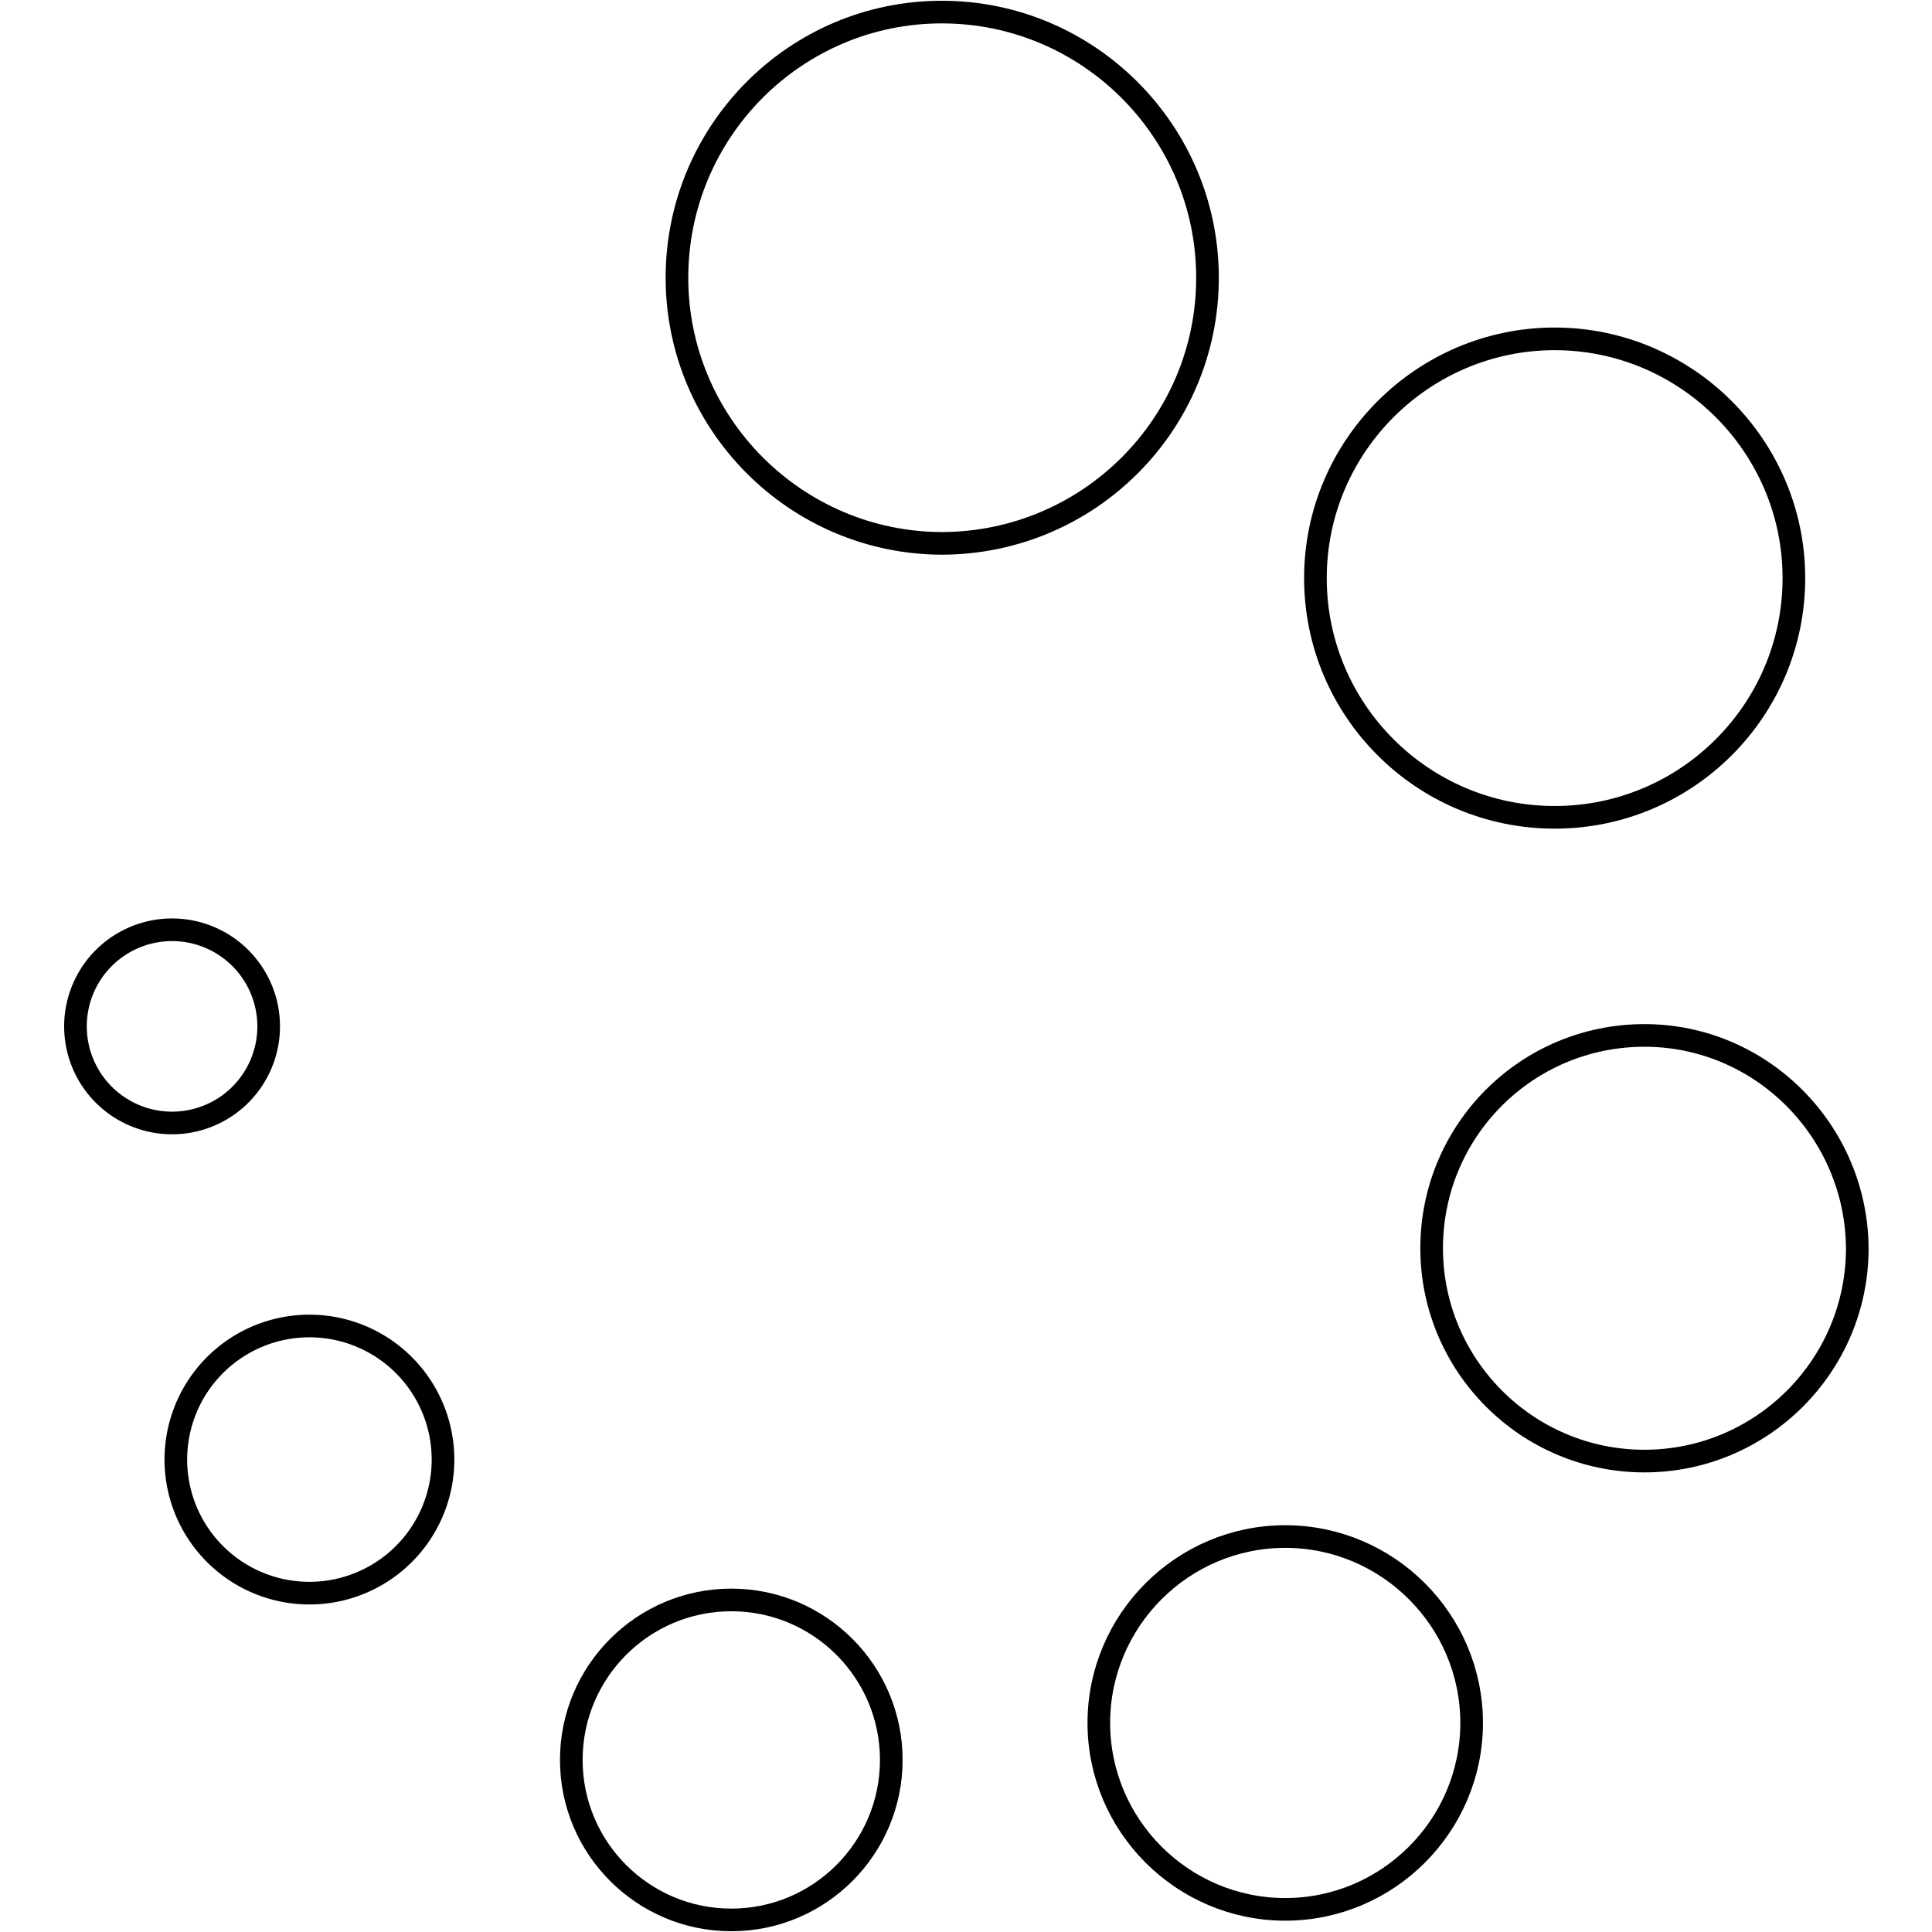
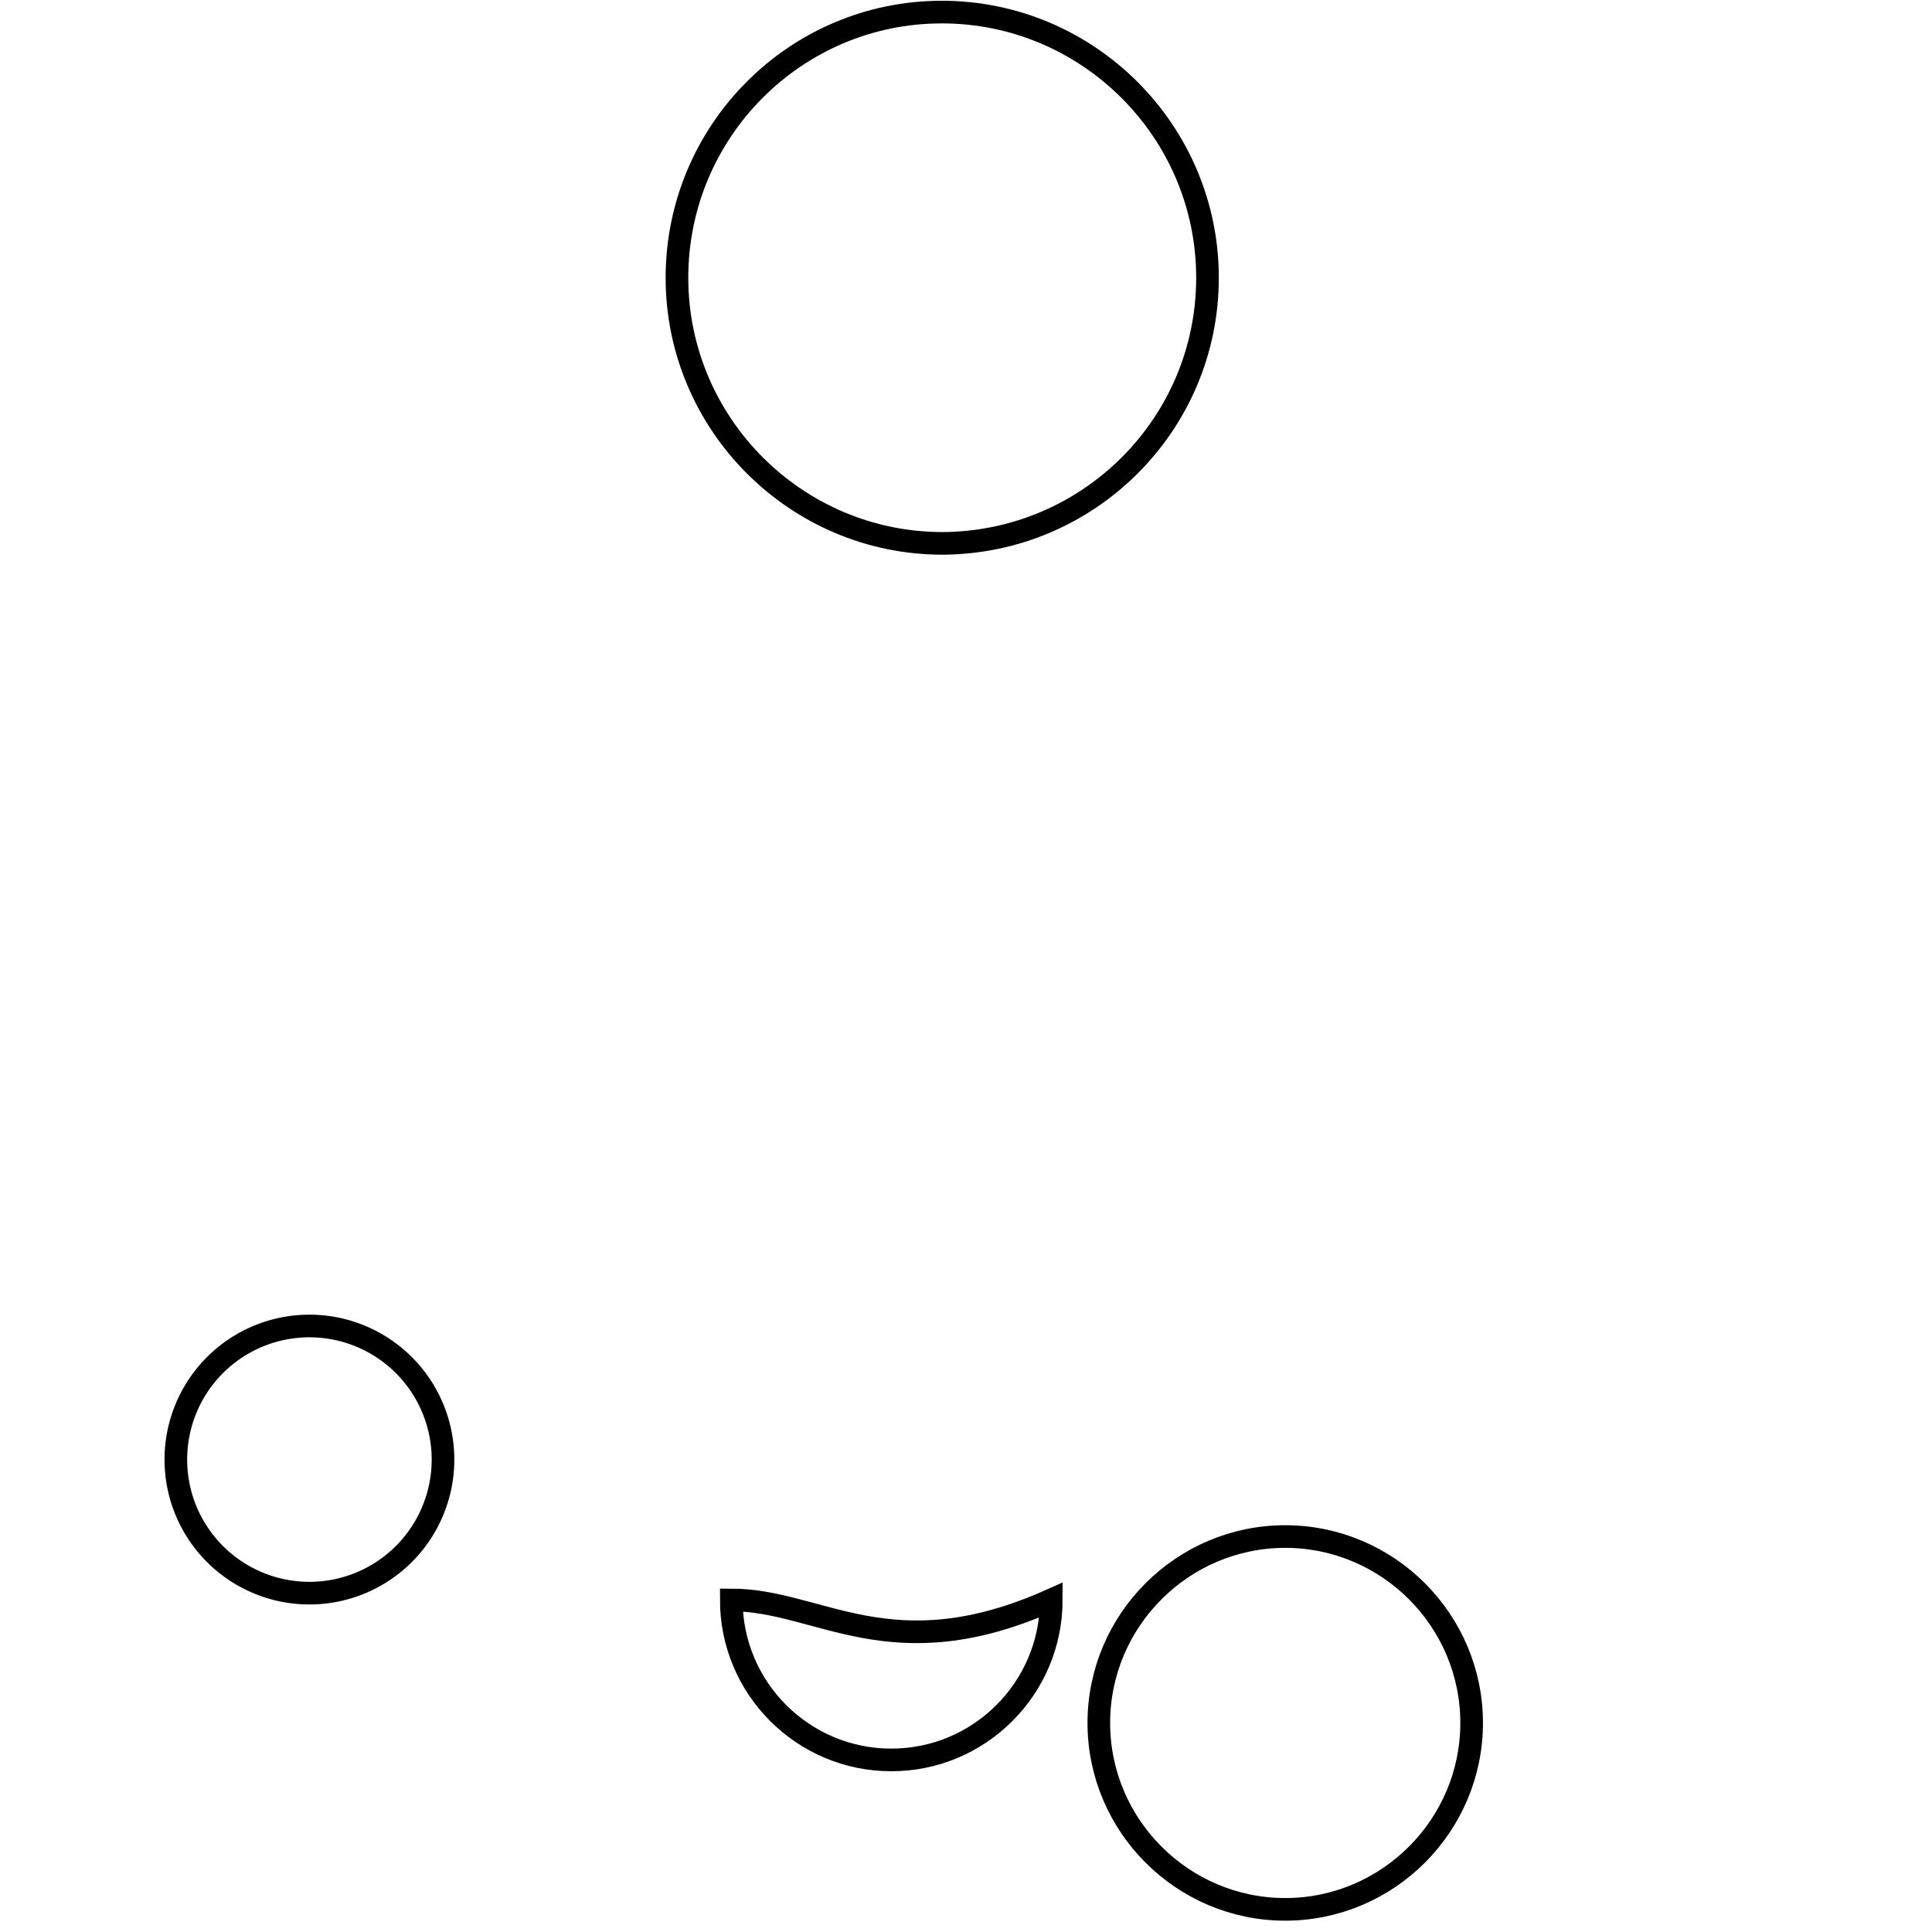
<svg xmlns="http://www.w3.org/2000/svg" version="1.1" x="0px" y="0px" viewBox="0 0 256 256" enable-background="new 0 0 256 256" xml:space="preserve">
  <g>
    <g>
      <g>
        <path stroke-width="3" fill-opacity="0" stroke="#000000" d="M160,36.8c0-19.4-15.8-35.2-35.2-35.2S89.7,17.4,89.7,36.8c0,19.4,15.8,35.2,35.2,35.2C144.3,71.9,160,56.2,160,36.8z" />
-         <path stroke-width="3" fill-opacity="0" stroke="#000000" d="M206,108.3c17.5,0,31.7-14.2,31.7-31.7S223.4,44.9,206,44.9s-31.7,14.2-31.7,31.7S188.5,108.3,206,108.3z" />
-         <path stroke-width="3" fill-opacity="0" stroke="#000000" d="M217.9,137.2c-15.6,0-28.2,12.6-28.2,28.2c0,15.5,12.6,28.2,28.2,28.2c15.5,0,28.2-12.6,28.2-28.2C246,149.9,233.4,137.2,217.9,137.2z" />
        <path stroke-width="3" fill-opacity="0" stroke="#000000" d="M170.3,203.6c-13.6,0-24.7,11.1-24.7,24.7c0,13.6,11.1,24.7,24.7,24.7c13.6,0,24.7-11.1,24.7-24.7C195,214.7,183.9,203.6,170.3,203.6z" />
-         <path stroke-width="3" fill-opacity="0" stroke="#000000" d="M96.9,212c-11.7,0-21.2,9.5-21.2,21.2c0,11.7,9.5,21.2,21.2,21.2s21.2-9.5,21.2-21.2C118.1,221.5,108.6,212,96.9,212z" />
+         <path stroke-width="3" fill-opacity="0" stroke="#000000" d="M96.9,212c0,11.7,9.5,21.2,21.2,21.2s21.2-9.5,21.2-21.2C118.1,221.5,108.6,212,96.9,212z" />
        <path stroke-width="3" fill-opacity="0" stroke="#000000" d="M23.3 193.4a17.7 17.7 0 1 0 35.4 0a17.7 17.7 0 1 0 -35.4 0z" />
-         <path stroke-width="3" fill-opacity="0" stroke="#000000" d="M10 136a12.8 12.8 0 1 0 25.6 0a12.8 12.8 0 1 0 -25.6 0z" />
      </g>
      <g />
      <g />
      <g />
      <g />
      <g />
      <g />
      <g />
      <g />
      <g />
      <g />
      <g />
      <g />
      <g />
      <g />
      <g />
    </g>
  </g>
</svg>